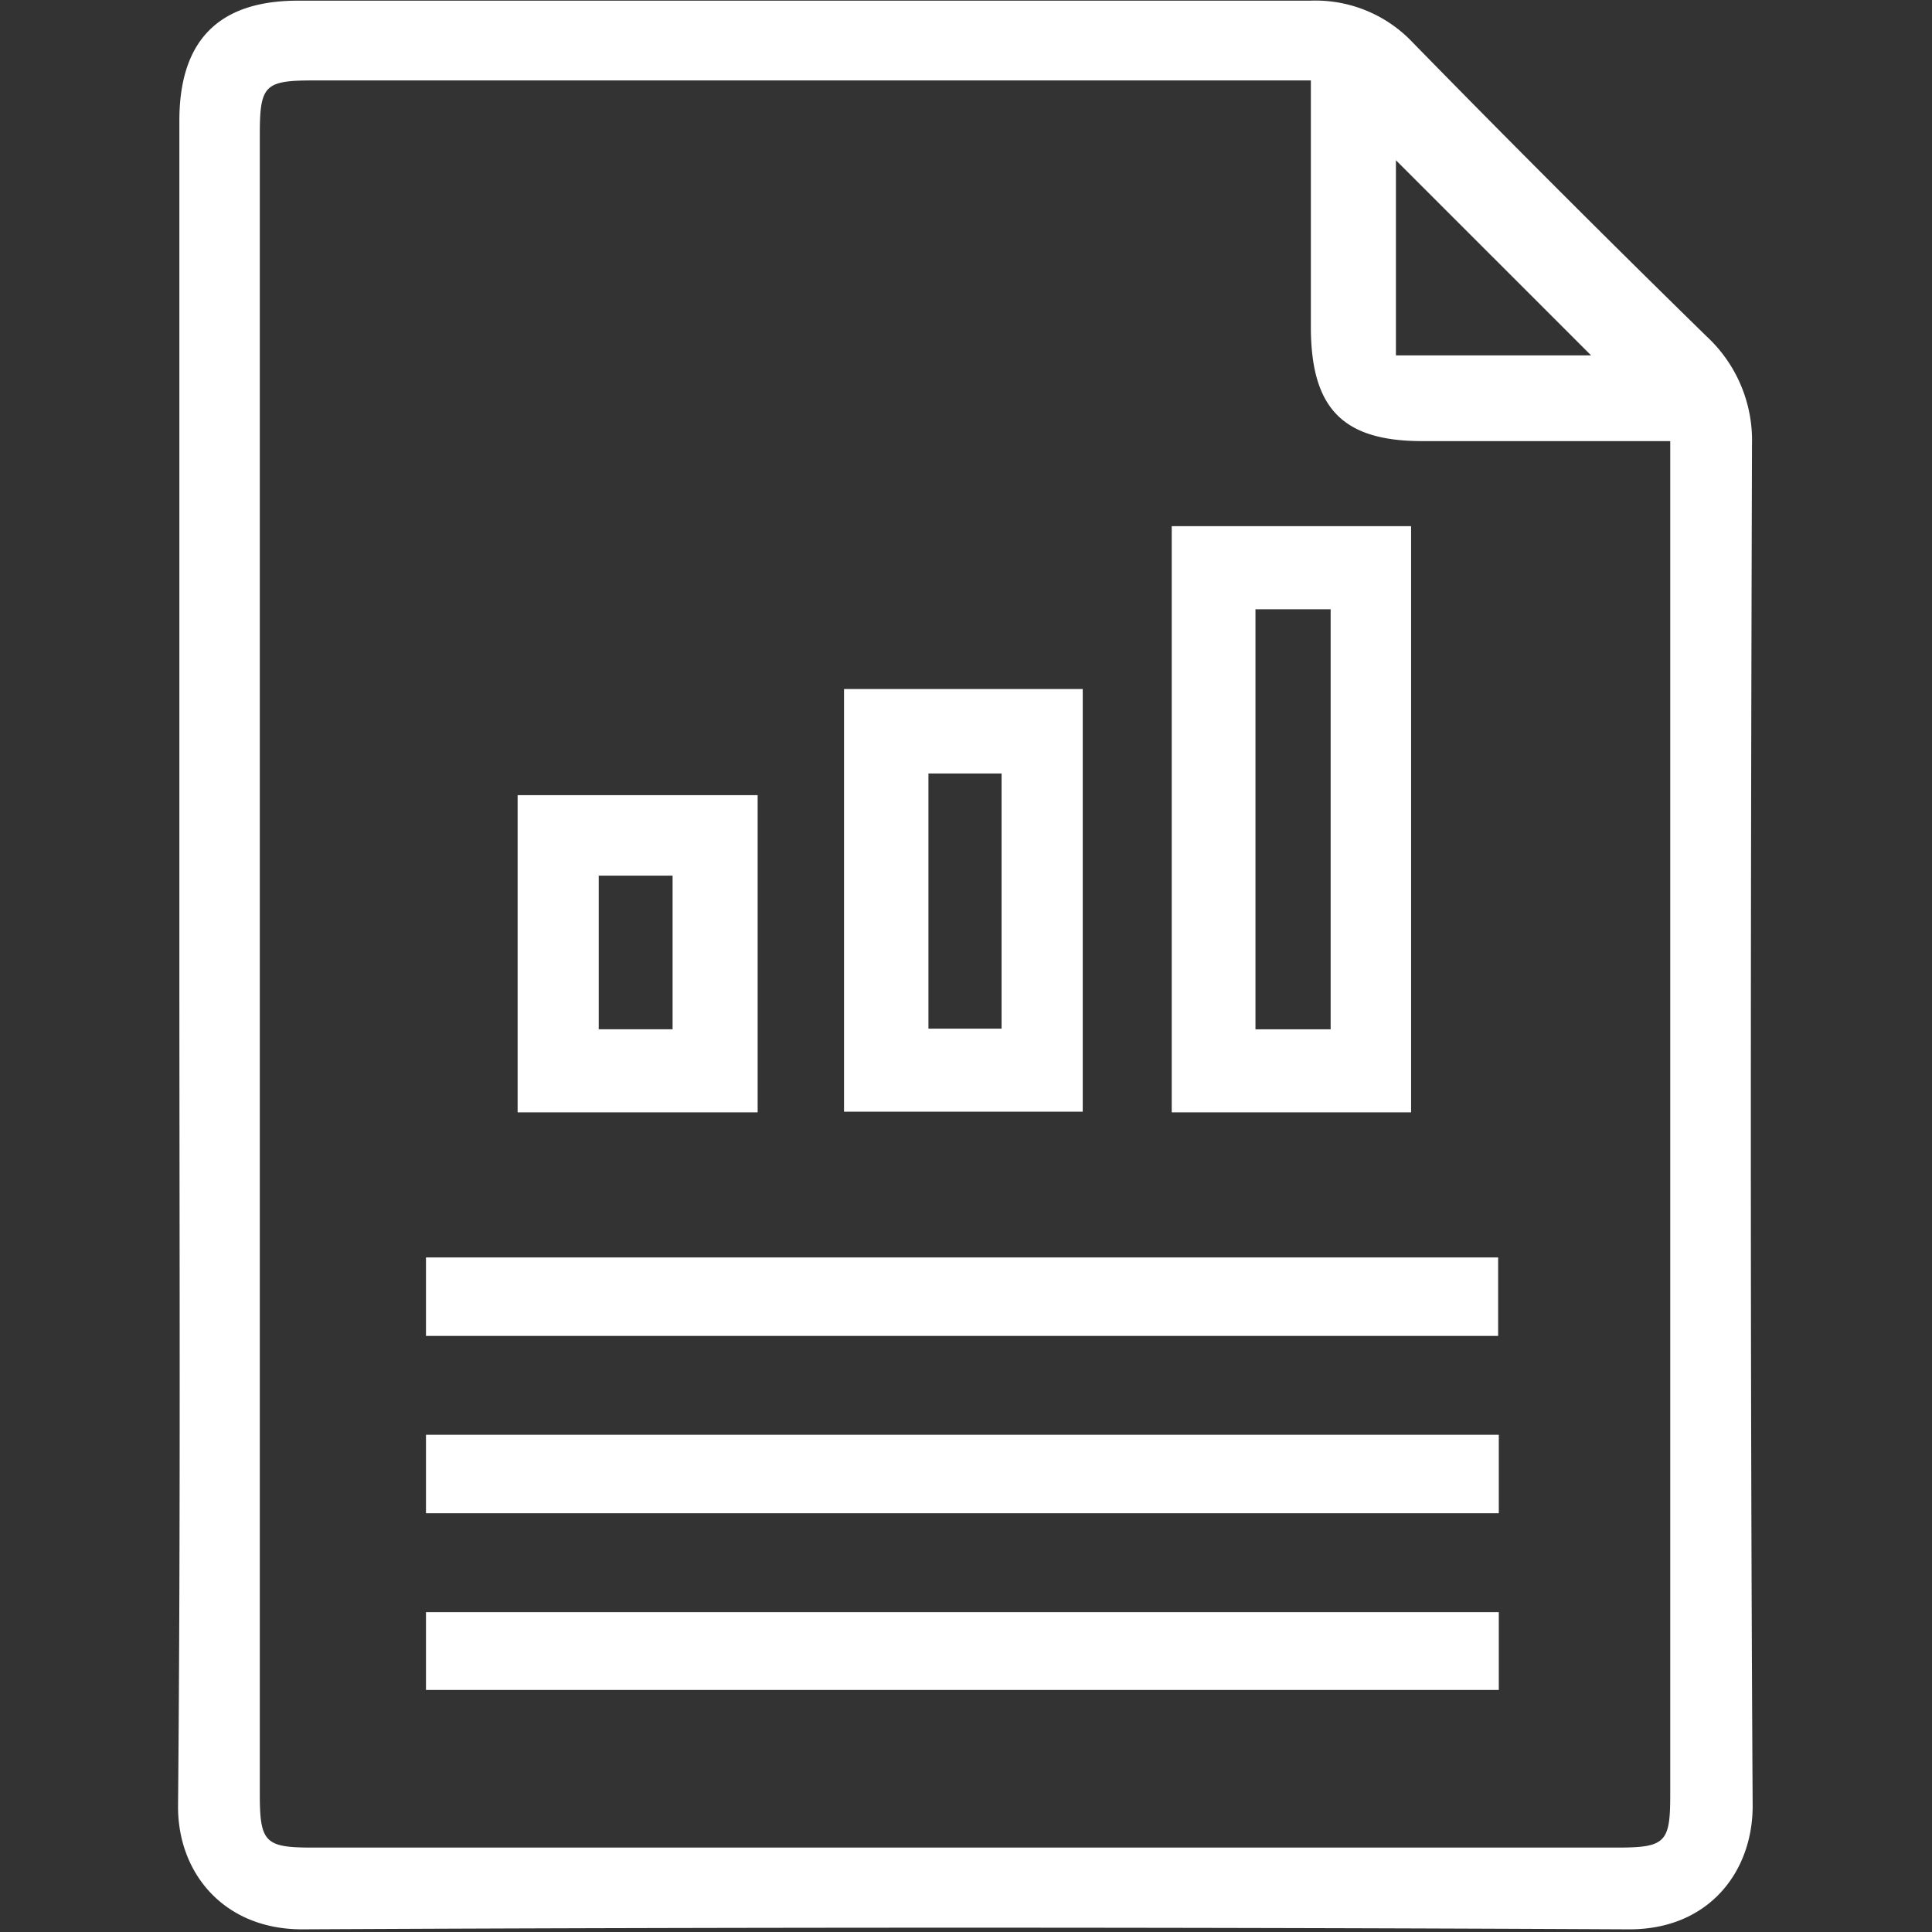
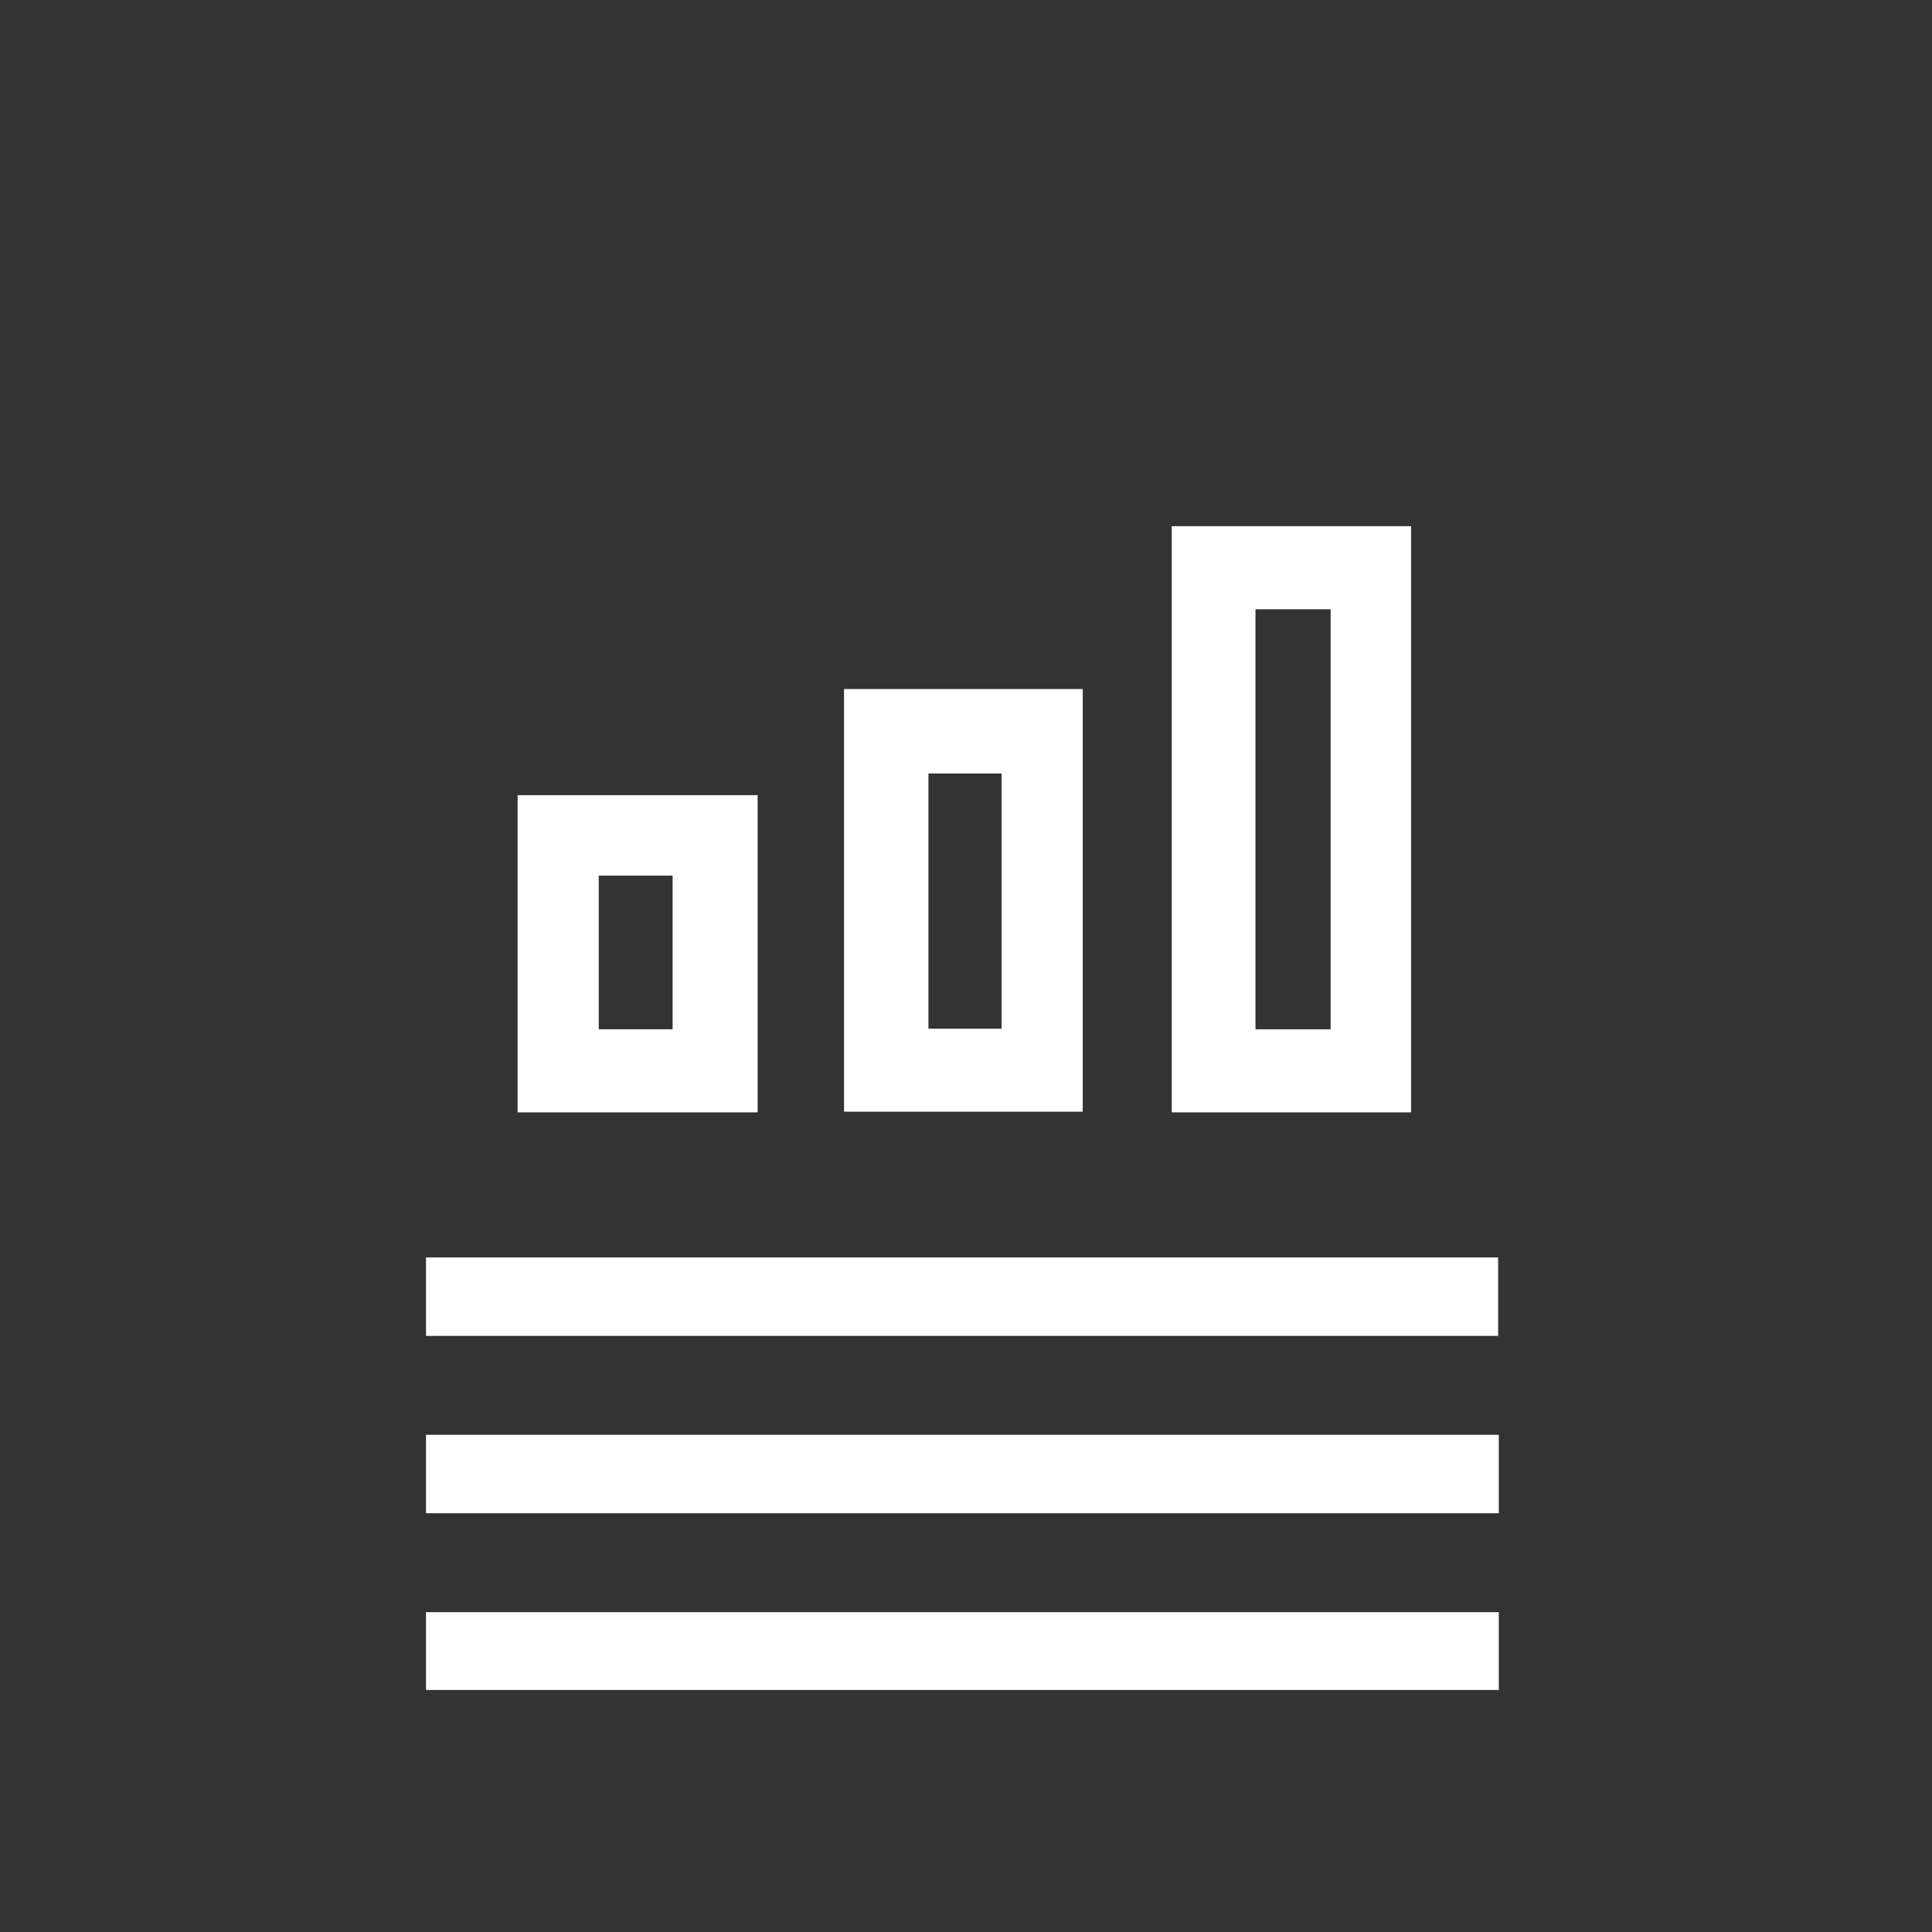
<svg xmlns="http://www.w3.org/2000/svg" width="76" height="76" fill="none">
  <rect width="100%" height="100%" fill="#333333" stroke="none" />
-   <path d="M7.056 37.818V4.746c0-3.164 1.556-4.72 4.669-4.72H51.54a5.265 5.265 0 014.047 1.66 726.197 726.197 0 0011.542 11.542 5.579 5.579 0 011.79 4.254c-.052 17.872-.078 35.718.026 53.563 0 2.594-1.738 4.877-4.902 4.85a5242.665 5242.665 0 00-52.163 0c-3.06 0-4.902-2.204-4.876-4.876.103-11.075.052-22.125.052-33.201zm44.51-34.654H12.347c-1.945 0-2.127.182-2.127 2.153v65.261c0 1.894.208 2.101 2.05 2.101h51.358c1.893 0 2.075-.207 2.075-2.075V17.352H55.95c-3.113 0-4.358-1.27-4.384-4.41V3.165zM62.59 13.98l-7.678-7.677v7.677h7.678z" fill="#fff" />
  <path d="M55.509 43.758h-9.416v-23.06h9.416v23.06zm-6.122-19.792V40.49h2.957V23.967h-2.957zM16.757 52.55v-3.086h42.176v3.087H16.757zm0 6.978v-3.087h42.202v3.087H16.757zm0 6.952v-3.061h42.202v3.06H16.757zm16.445-39.375h9.39v16.627h-9.39V27.105zm3.32 3.32v10.039H39.4V30.426h-2.88zm-6.718 13.333h-9.442V31.28h9.442v12.477zm-3.346-3.269v-6.043h-2.905v6.043h2.905z" fill="#fff" />
</svg>